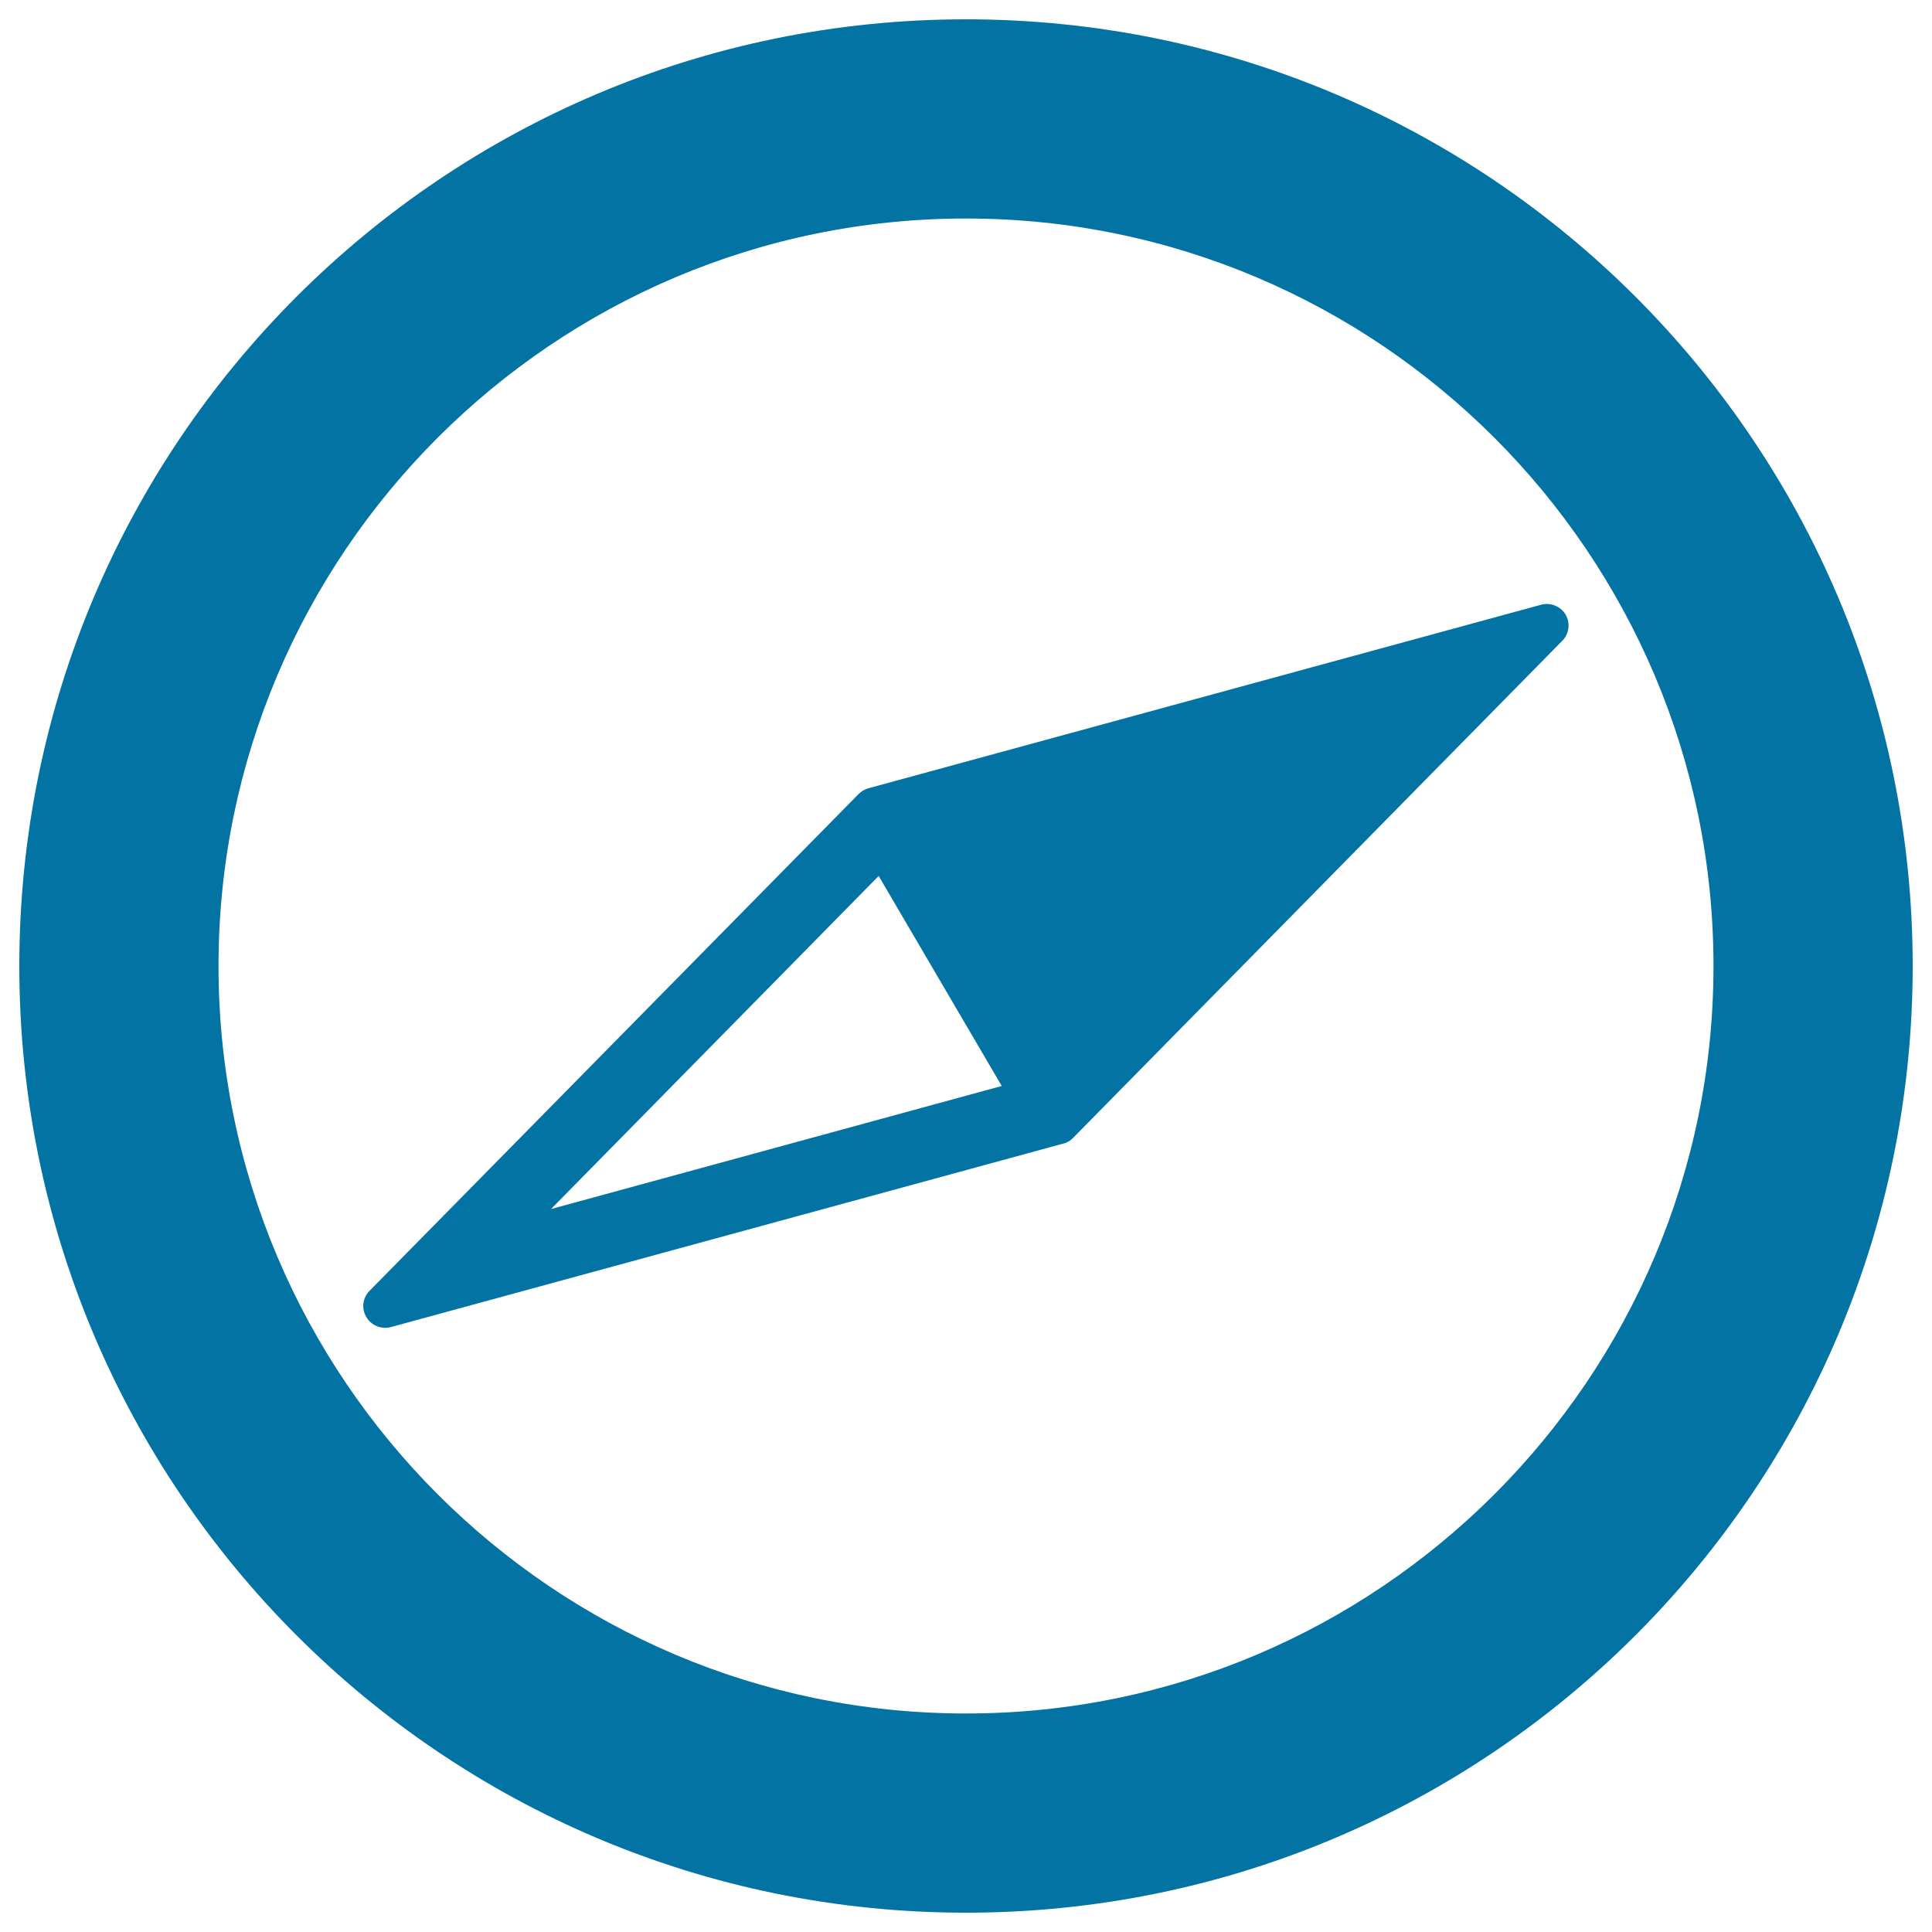
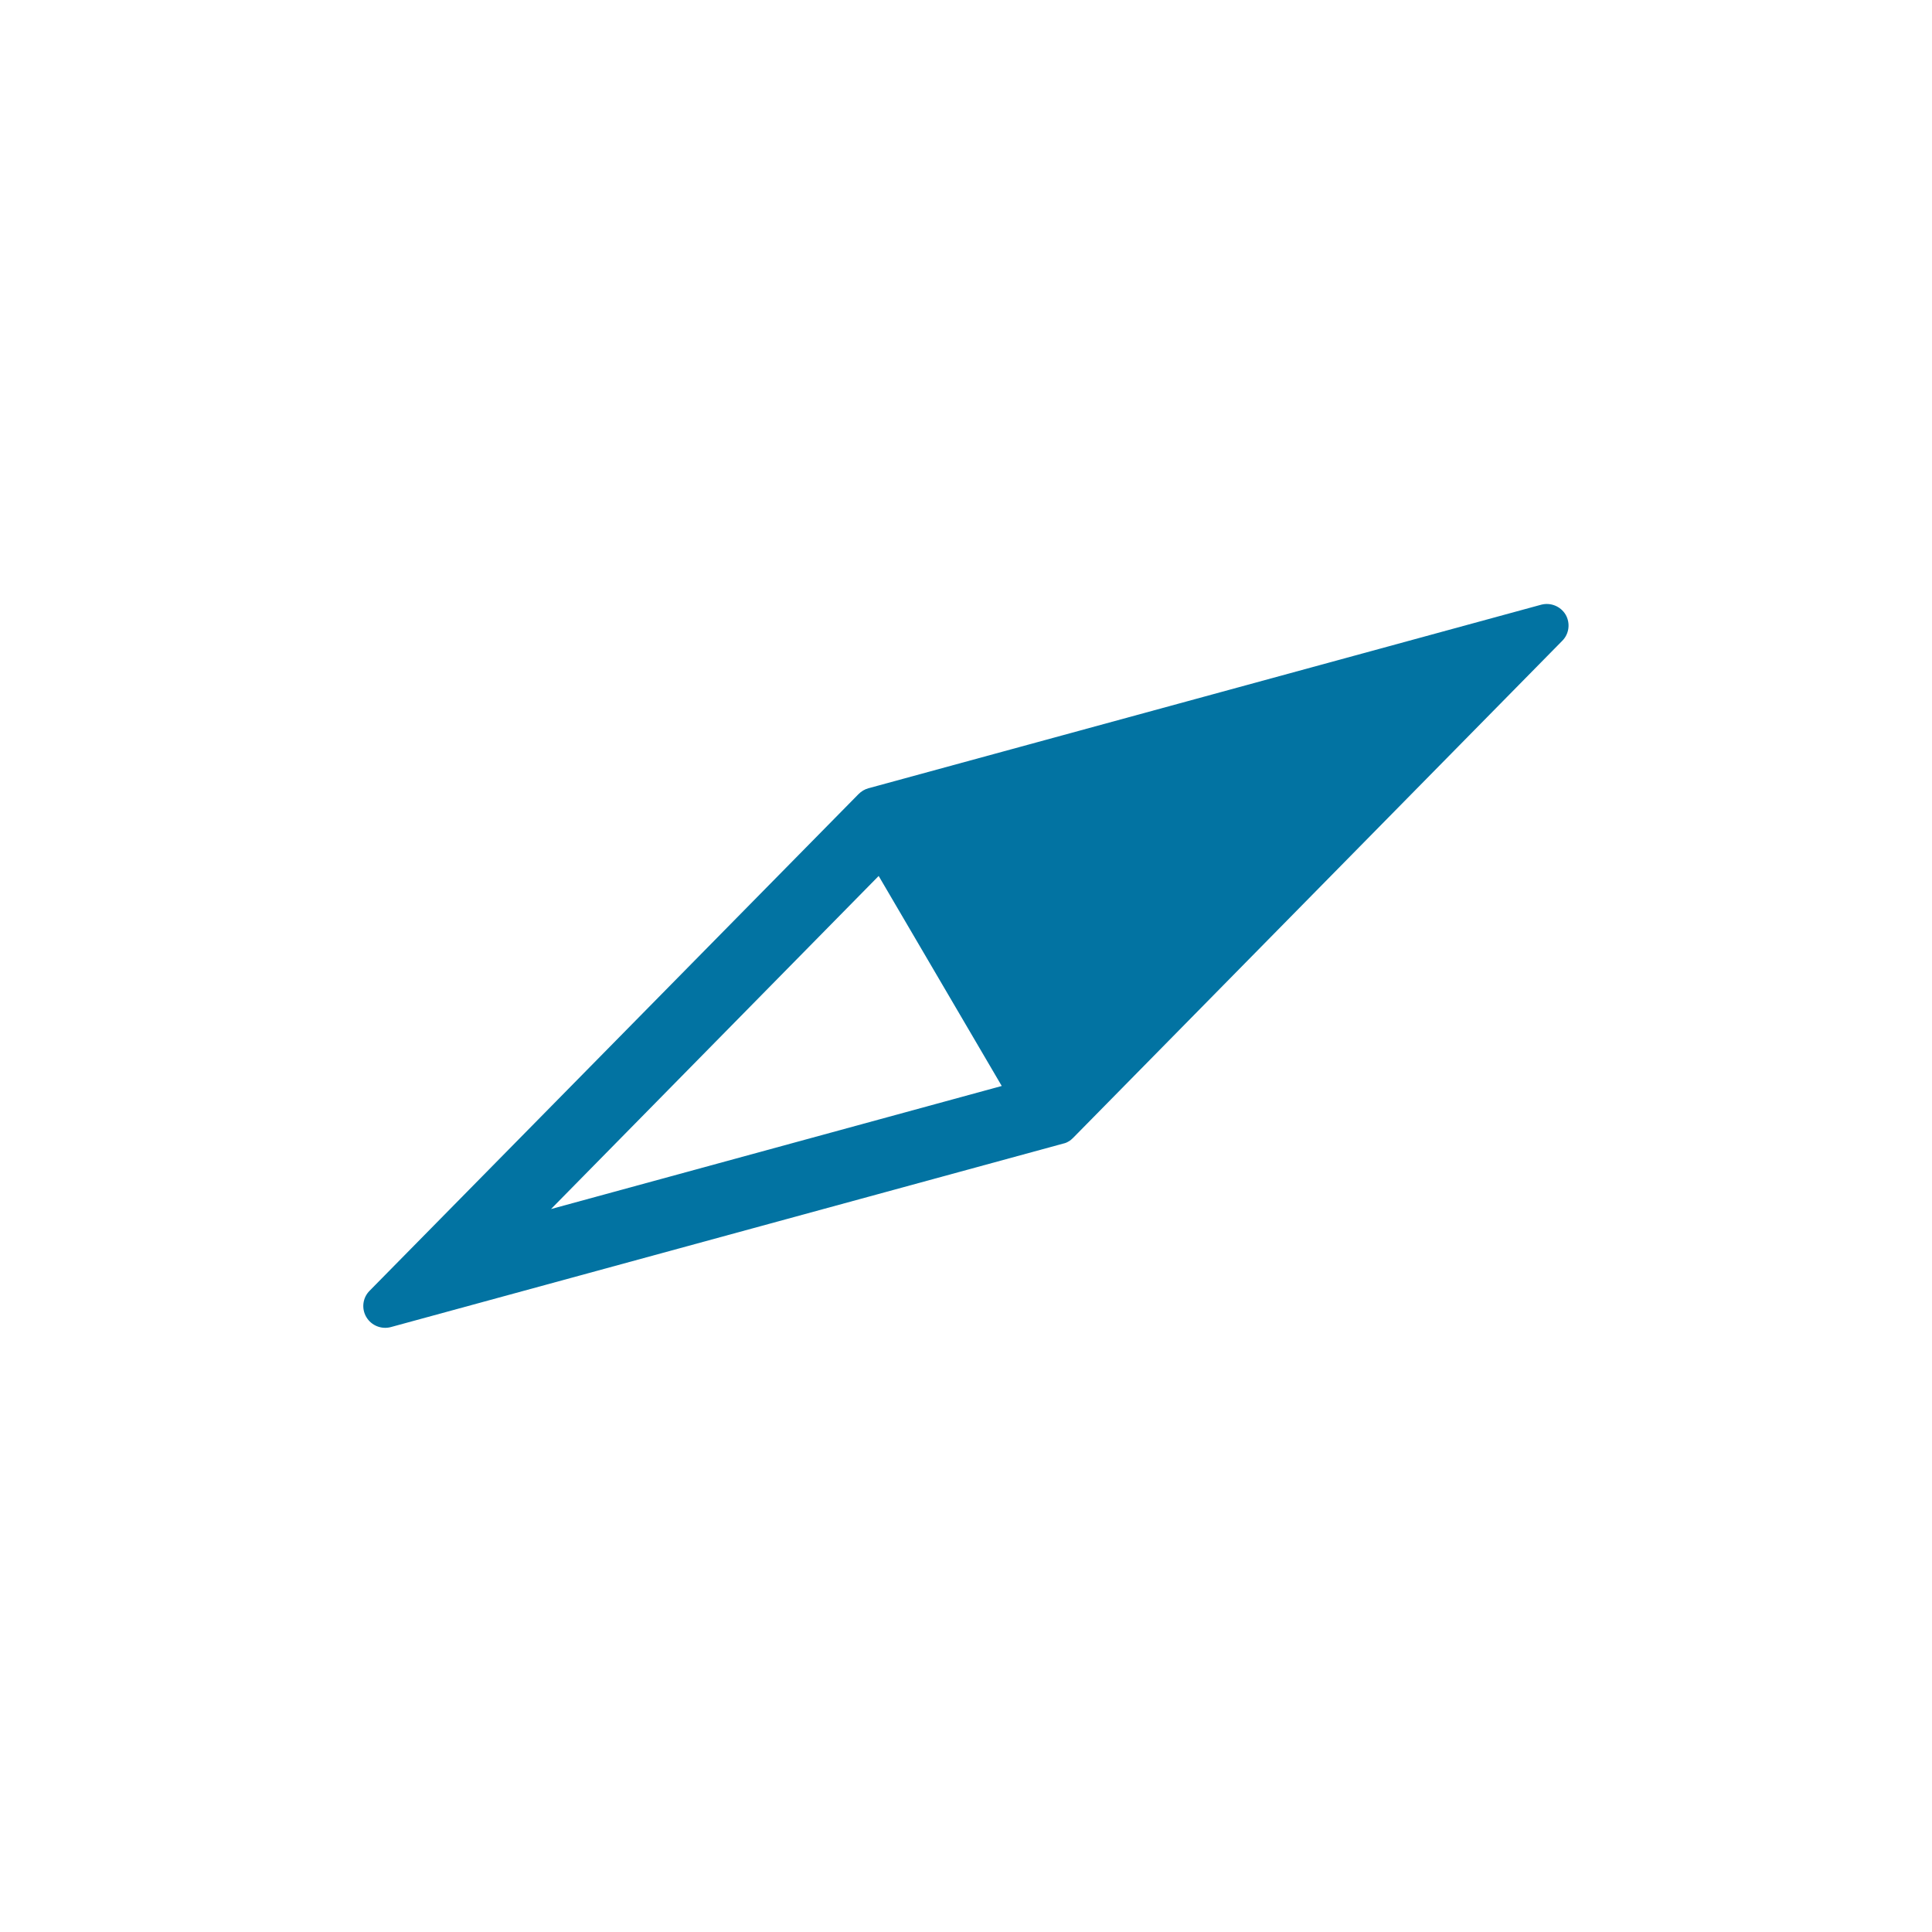
<svg xmlns="http://www.w3.org/2000/svg" viewBox="0 0 1000 1000" style="fill:#0273a2">
  <title>Compass SVG icon</title>
  <g>
    <g>
-       <path d="M500,10C229.4,10,10,229.4,10,500c0,270.6,219.4,490,490,490c270.6,0,490-219.4,490-490C990,229.4,770.6,10,500,10z M500,886.9c-213.4,0-386.9-173.6-386.9-386.9c0-213.4,173.6-386.9,386.9-386.9S886.9,286.6,886.9,500C886.9,713.4,713.4,886.9,500,886.9z" />
      <path d="M810.4,318.2c-2.6-4.4-7.8-6.5-12.7-5.2L449.5,408c-1.9,0.5-3.7,1.6-5.1,3L191.3,668.1c-3.6,3.6-4.3,9.2-1.7,13.6c2.6,4.4,7.8,6.5,12.7,5.2l348.1-95c1-0.2,1.9-0.6,2.7-1.1c0.9-0.5,1.6-1.1,2.3-1.8l253.1-257.2C812.2,328.2,812.9,322.6,810.4,318.2z M285.2,625.8l169.6-172.4l63.7,108.7L285.2,625.8z" />
    </g>
  </g>
</svg>